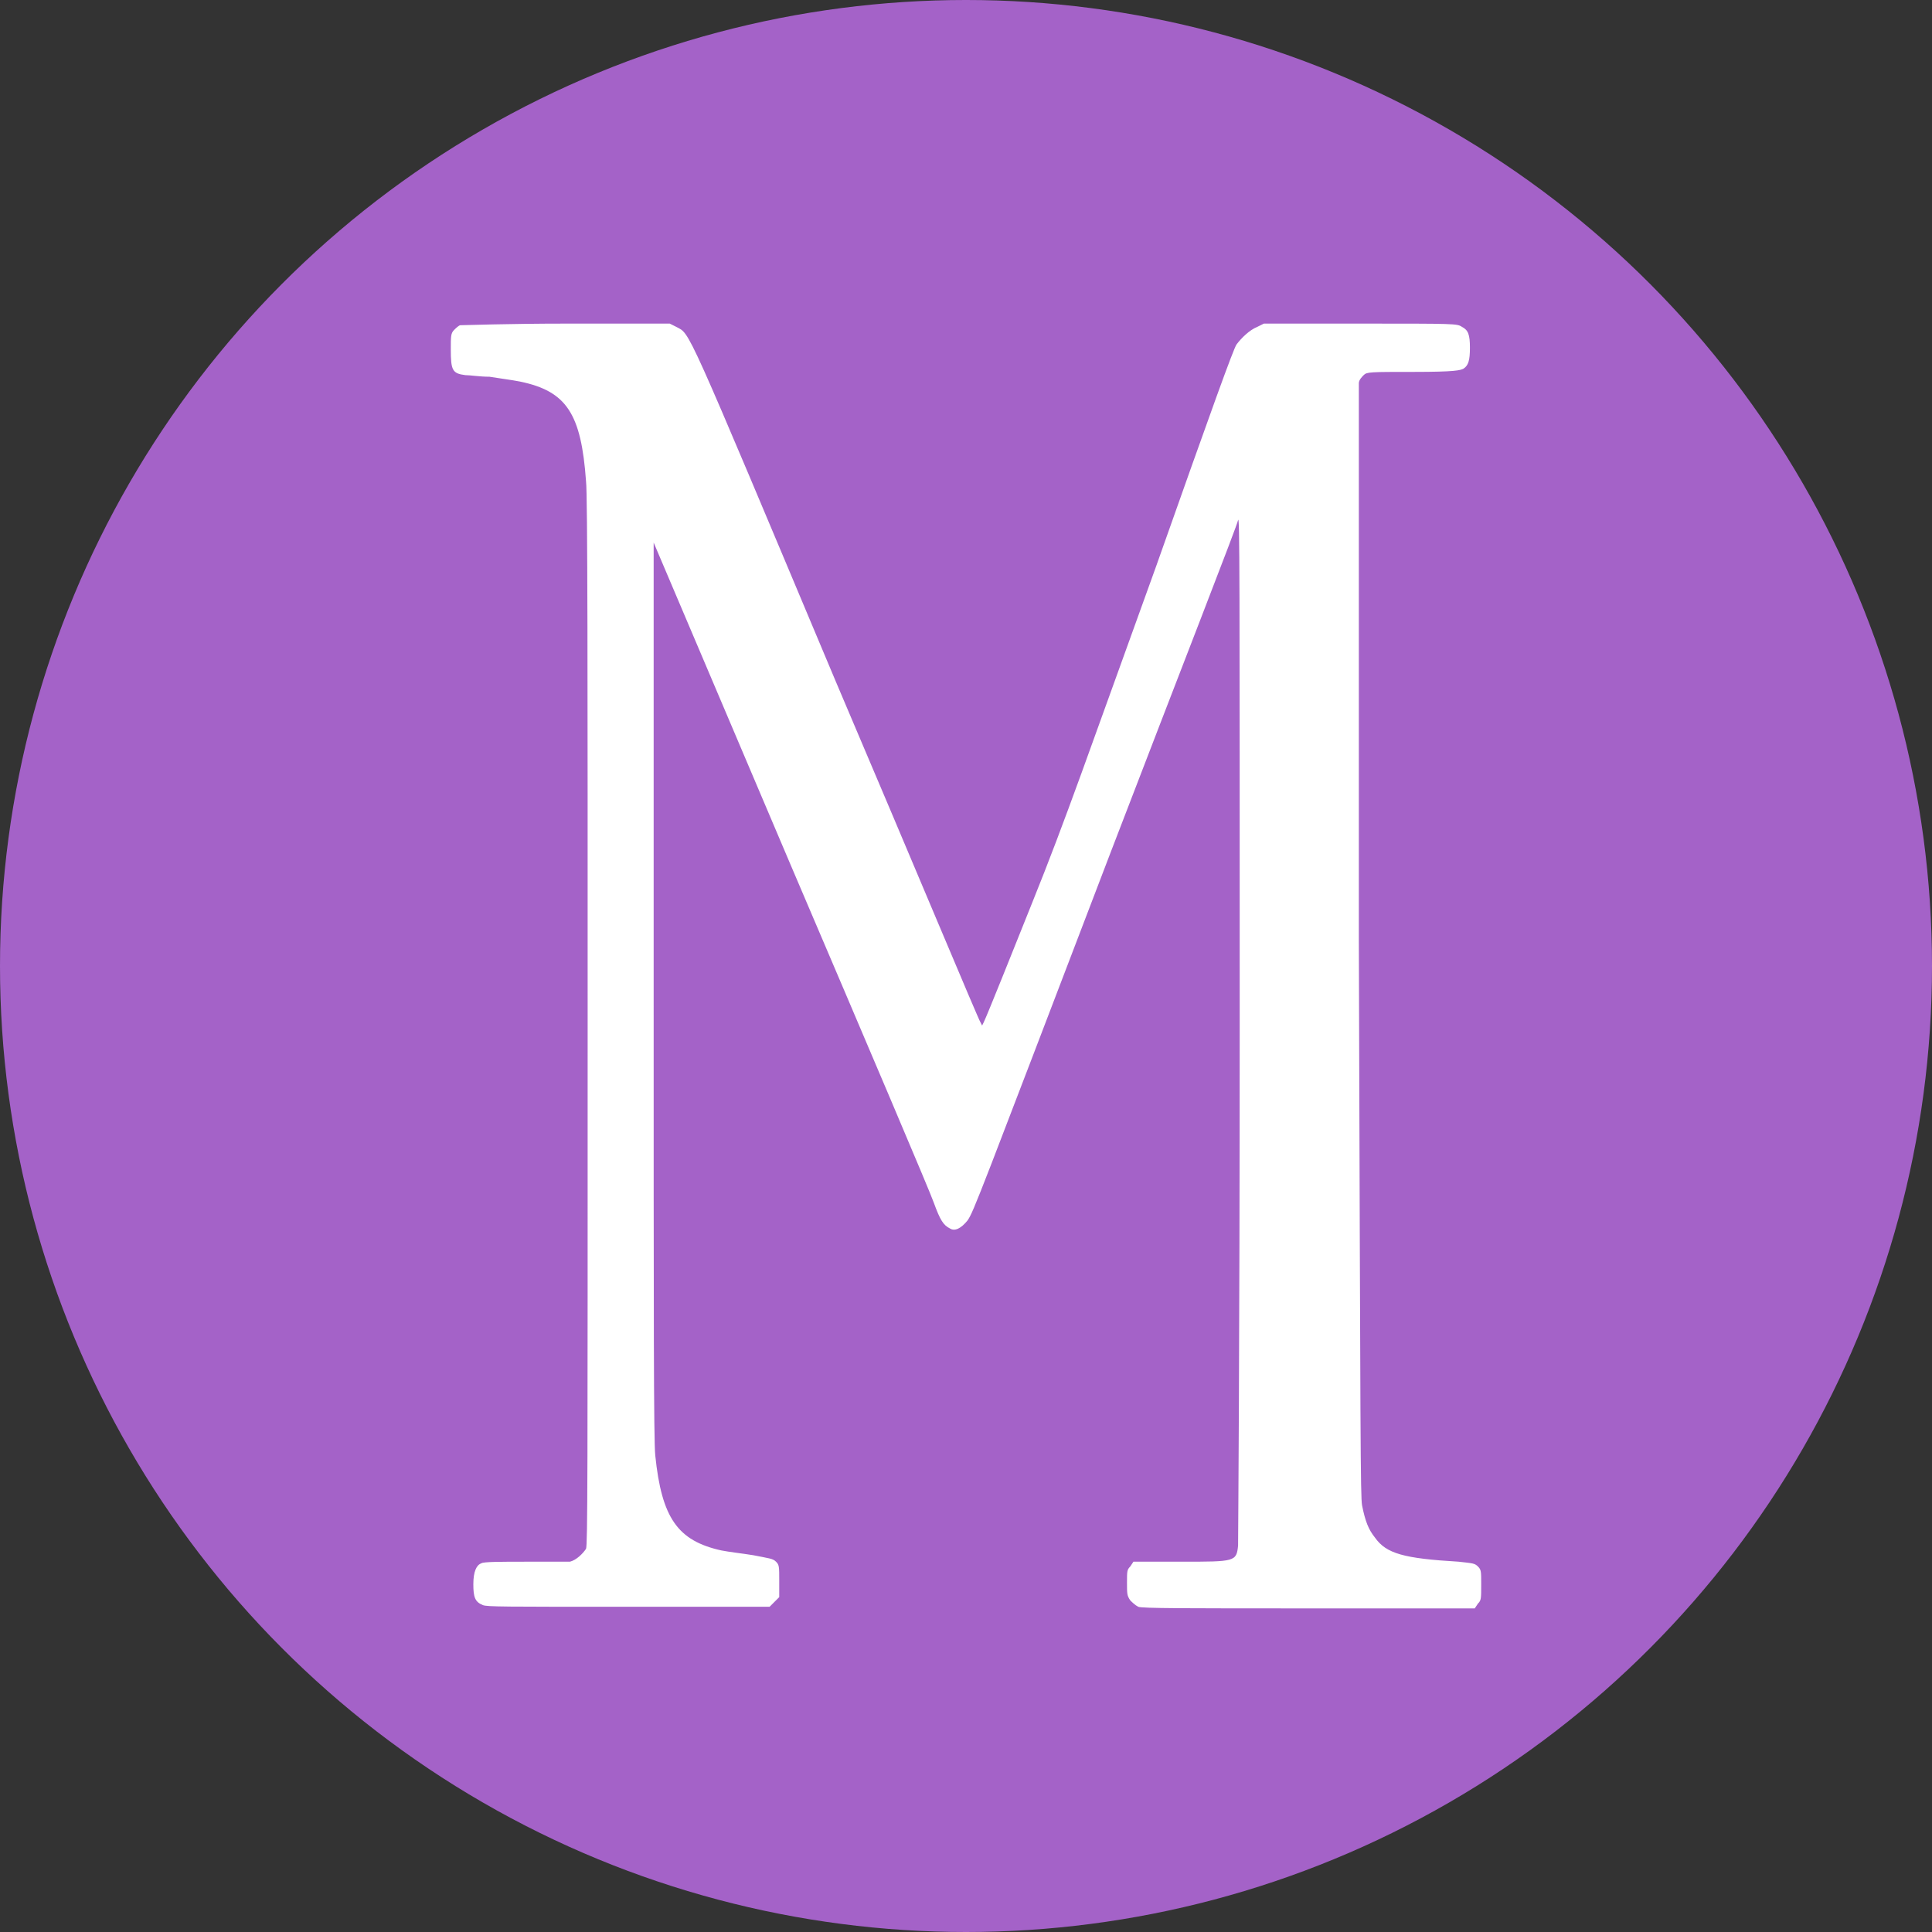
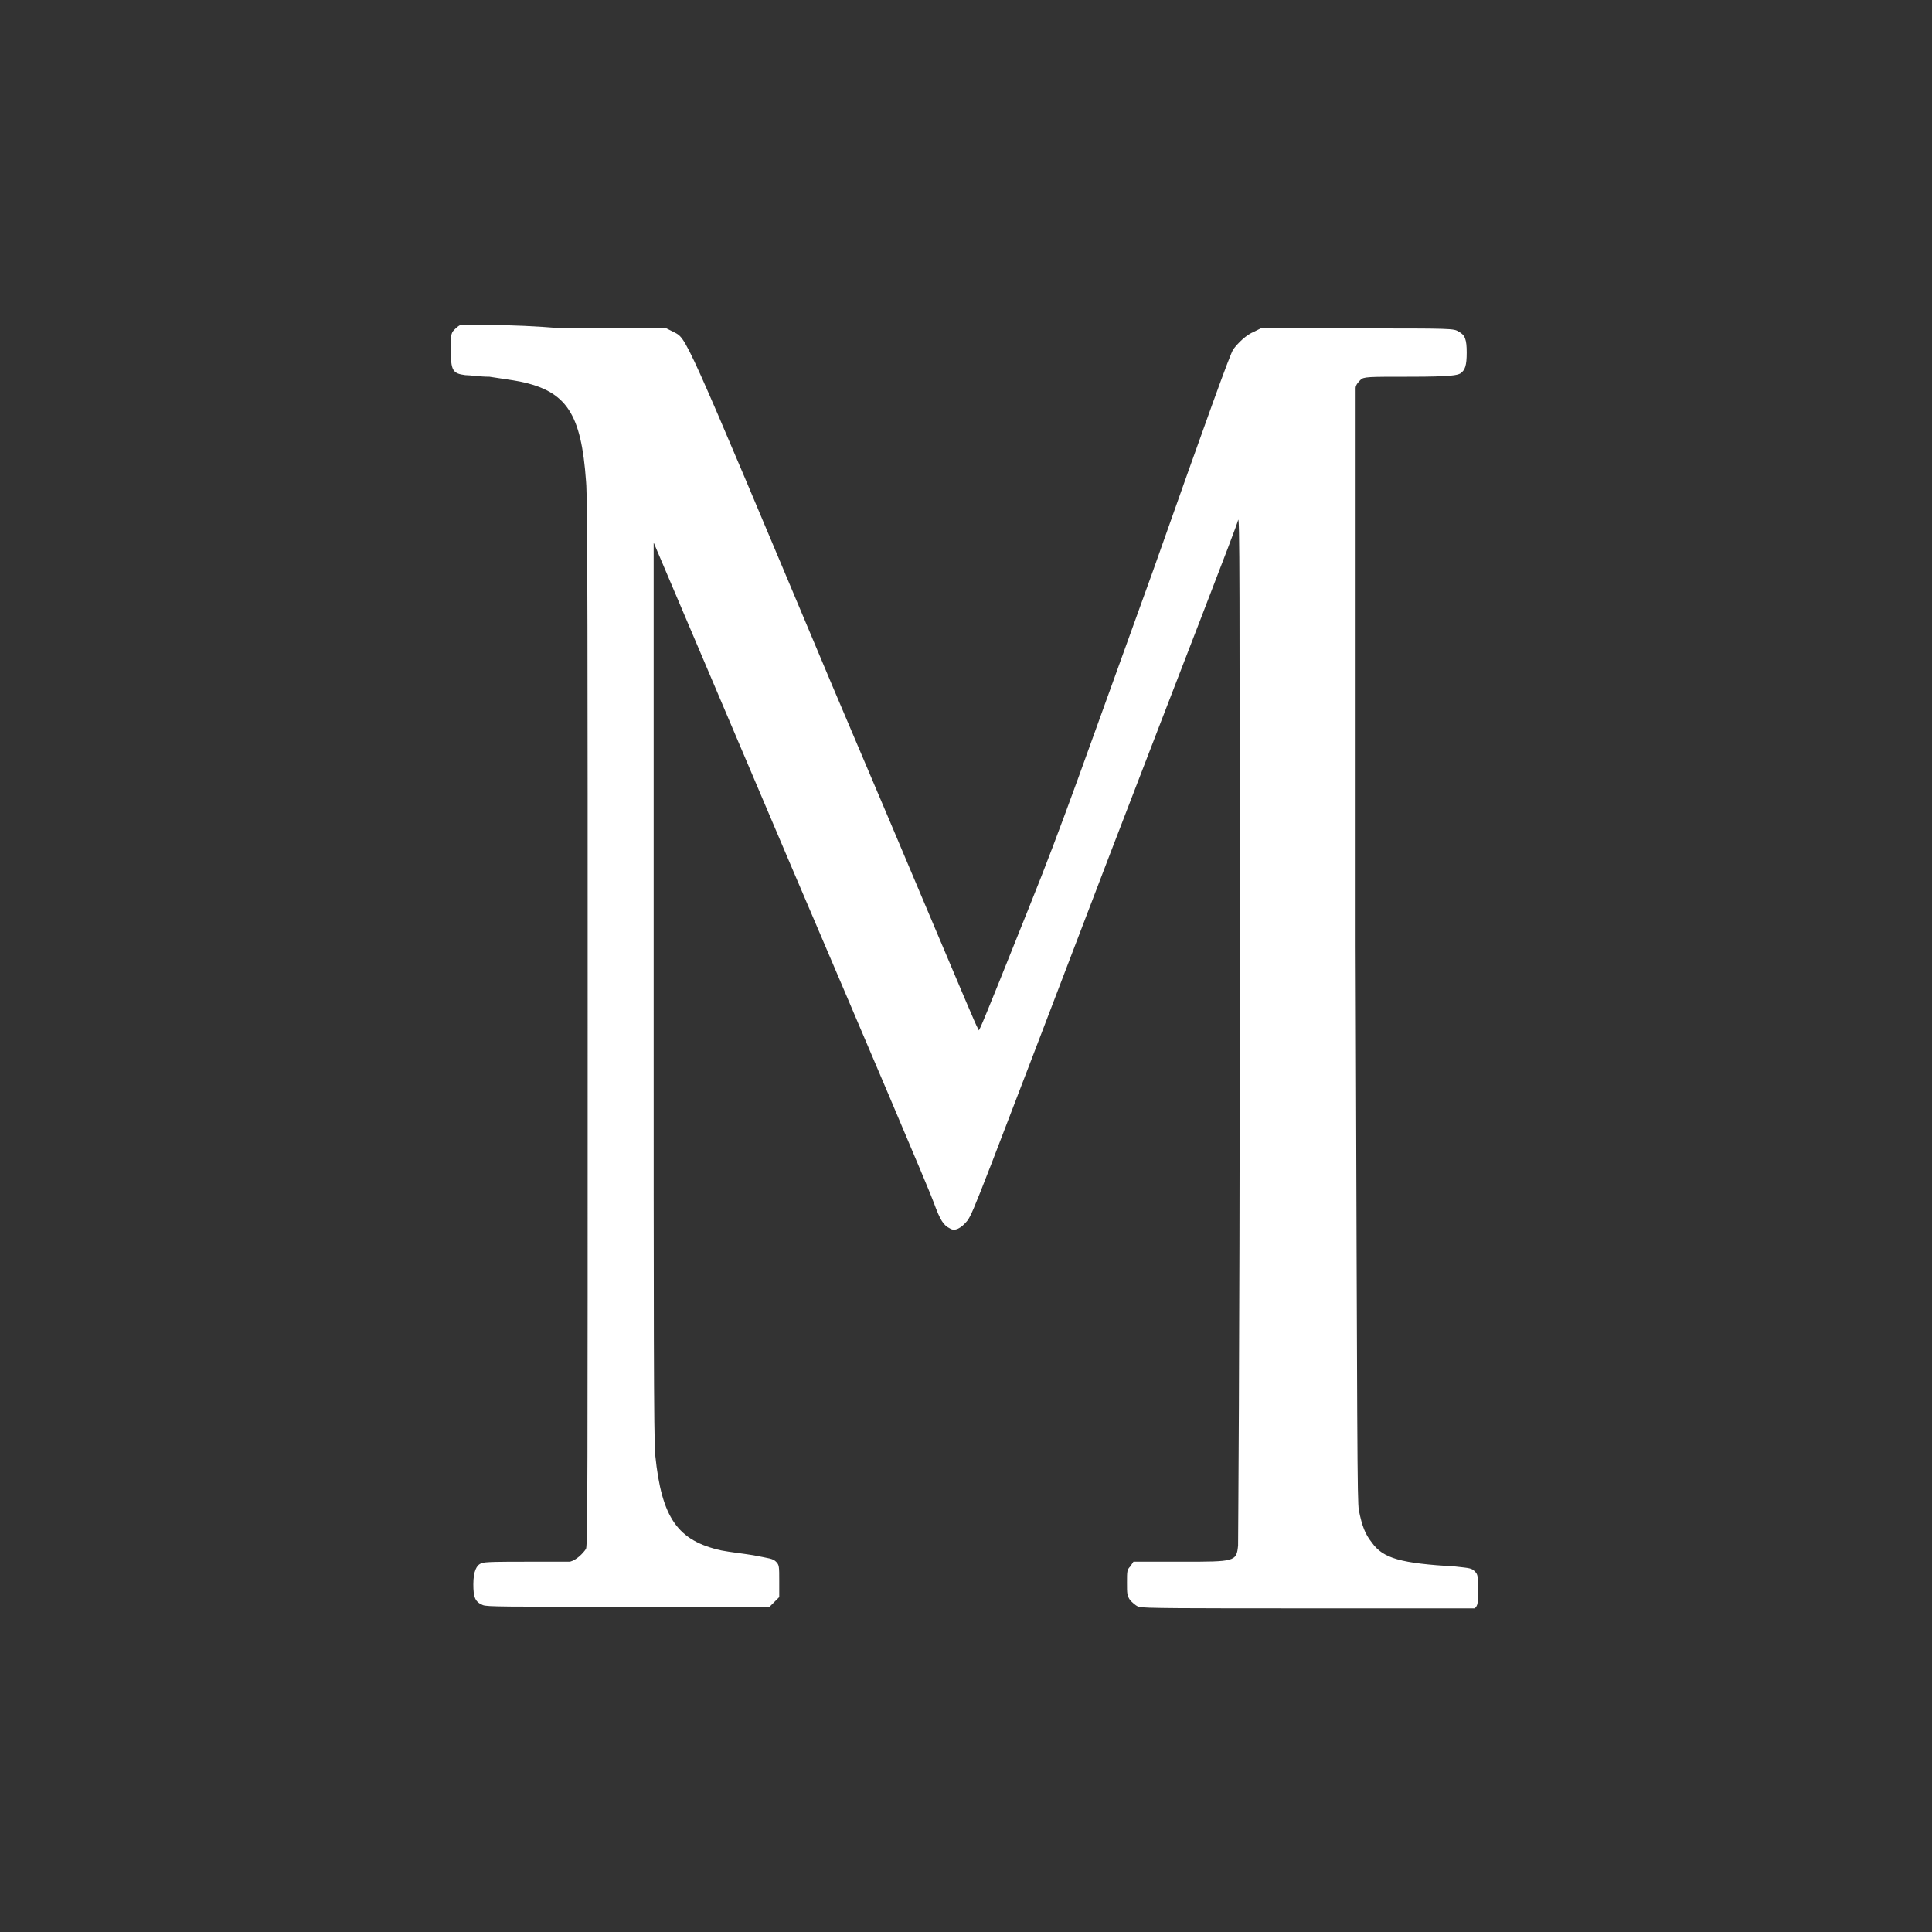
<svg xmlns="http://www.w3.org/2000/svg" version="1.1" id="Layer_1" x="0px" y="0px" viewBox="0 0 120 120" style="enable-background:new 0 0 120 120;" xml:space="preserve">
  <rect x="0" y="0" width="120" height="120" fill="#333333" stroke="none" />
  <style type="text/css">
	.st0{fill:#A462C8;}
	.st1{fill:#FFFFFF;}
</style>
-   <circle class="st0" cx="60" cy="60" r="60" />
-   <path class="st1" d="M28.6,20.2c-0.1,0-0.3,0.2-0.4,0.3C28,20.7,28,20.9,28,21.7c0,1.3,0.1,1.5,0.9,1.6c0.3,0,0.9,0.1,1.5,0.1  c0.6,0.1,1.4,0.2,1.9,0.3c2.9,0.6,3.8,2,4.1,6.2c0.1,0.8,0.1,12.1,0.1,33.6c0,28.6,0,32.4-0.1,32.7c-0.2,0.3-0.6,0.7-1,0.8  C35.2,97,34.2,97,32.6,97c-1.4,0-2.6,0-2.7,0.1c-0.3,0.1-0.5,0.5-0.5,1.3c0,0.8,0.1,1.1,0.6,1.3c0.3,0.1,1.2,0.1,9.1,0.1h8.7  l0.3-0.3l0.3-0.3v-1c0-0.9,0-1-0.2-1.2c-0.2-0.2-0.4-0.2-1.4-0.4c-0.6-0.1-1.5-0.2-2-0.3c-2.7-0.6-3.7-2-4.1-5.9  c-0.1-0.9-0.1-8.9-0.1-28.9l0-27.8l8.5,20c4.7,11,8.7,20.4,8.9,21c0.4,1.1,0.6,1.4,1,1.6c0.3,0.2,0.7,0,1.1-0.5  c0.4-0.6,0.6-1.2,8.9-22.9c4.3-11.2,7.9-20.4,7.9-20.6c0.1-0.3,0.1,3,0.1,31.5c0,20.1-0.1,31.9-0.1,32.2C76.8,97,76.7,97,73.4,97  l-3,0l-0.2,0.3c-0.2,0.2-0.2,0.3-0.2,1s0,0.8,0.2,1.1c0.1,0.1,0.3,0.3,0.5,0.4c0.2,0.1,3,0.1,10.6,0.1l10.3,0l0.2-0.3  c0.2-0.2,0.2-0.3,0.2-1.2c0-0.8,0-0.9-0.2-1.1c-0.2-0.2-0.3-0.2-1.2-0.3c-3.4-0.2-4.5-0.5-5.2-1.5c-0.4-0.5-0.6-1-0.8-2  c-0.1-0.6-0.1-3.6-0.2-35.1c0-18.9,0-34.5,0-34.6c0-0.2,0.2-0.4,0.3-0.5c0.2-0.2,0.4-0.2,3.1-0.2c2.6,0,2.9-0.1,3.1-0.2  c0.3-0.2,0.4-0.5,0.4-1.3c0-0.8-0.1-1.1-0.5-1.3c-0.3-0.2-0.4-0.2-6.3-0.2l-6,0l-0.4,0.2c-0.5,0.2-1,0.7-1.3,1.1  c-0.2,0.3-1.5,3.9-5,13.8c-4.2,11.6-5.6,15.7-7.7,20.9c-1,2.5-2.8,7-3,7.4l-0.1,0.2l-0.1-0.2c-0.1-0.1-4.1-9.7-9-21.2  c-9.5-22.6-9-21.5-9.9-22l-0.4-0.2l-6.5,0C31.7,20.1,28.7,20.2,28.6,20.2z" />
+   <path class="st1" d="M28.6,20.2c-0.1,0-0.3,0.2-0.4,0.3C28,20.7,28,20.9,28,21.7c0,1.3,0.1,1.5,0.9,1.6c0.3,0,0.9,0.1,1.5,0.1  c0.6,0.1,1.4,0.2,1.9,0.3c2.9,0.6,3.8,2,4.1,6.2c0.1,0.8,0.1,12.1,0.1,33.6c0,28.6,0,32.4-0.1,32.7c-0.2,0.3-0.6,0.7-1,0.8  C35.2,97,34.2,97,32.6,97c-1.4,0-2.6,0-2.7,0.1c-0.3,0.1-0.5,0.5-0.5,1.3c0,0.8,0.1,1.1,0.6,1.3c0.3,0.1,1.2,0.1,9.1,0.1h8.7  l0.3-0.3l0.3-0.3v-1c0-0.9,0-1-0.2-1.2c-0.2-0.2-0.4-0.2-1.4-0.4c-0.6-0.1-1.5-0.2-2-0.3c-2.7-0.6-3.7-2-4.1-5.9  c-0.1-0.9-0.1-8.9-0.1-28.9l0-27.8l8.5,20c4.7,11,8.7,20.4,8.9,21c0.4,1.1,0.6,1.4,1,1.6c0.3,0.2,0.7,0,1.1-0.5  c0.4-0.6,0.6-1.2,8.9-22.9c4.3-11.2,7.9-20.4,7.9-20.6c0.1-0.3,0.1,3,0.1,31.5c0,20.1-0.1,31.9-0.1,32.2C76.8,97,76.7,97,73.4,97  l-3,0l-0.2,0.3c-0.2,0.2-0.2,0.3-0.2,1s0,0.8,0.2,1.1c0.1,0.1,0.3,0.3,0.5,0.4c0.2,0.1,3,0.1,10.6,0.1l10.3,0c0.2-0.2,0.2-0.3,0.2-1.2c0-0.8,0-0.9-0.2-1.1c-0.2-0.2-0.3-0.2-1.2-0.3c-3.4-0.2-4.5-0.5-5.2-1.5c-0.4-0.5-0.6-1-0.8-2  c-0.1-0.6-0.1-3.6-0.2-35.1c0-18.9,0-34.5,0-34.6c0-0.2,0.2-0.4,0.3-0.5c0.2-0.2,0.4-0.2,3.1-0.2c2.6,0,2.9-0.1,3.1-0.2  c0.3-0.2,0.4-0.5,0.4-1.3c0-0.8-0.1-1.1-0.5-1.3c-0.3-0.2-0.4-0.2-6.3-0.2l-6,0l-0.4,0.2c-0.5,0.2-1,0.7-1.3,1.1  c-0.2,0.3-1.5,3.9-5,13.8c-4.2,11.6-5.6,15.7-7.7,20.9c-1,2.5-2.8,7-3,7.4l-0.1,0.2l-0.1-0.2c-0.1-0.1-4.1-9.7-9-21.2  c-9.5-22.6-9-21.5-9.9-22l-0.4-0.2l-6.5,0C31.7,20.1,28.7,20.2,28.6,20.2z" />
</svg>